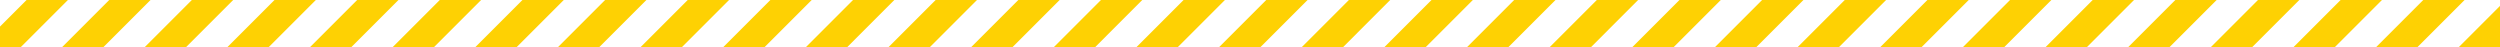
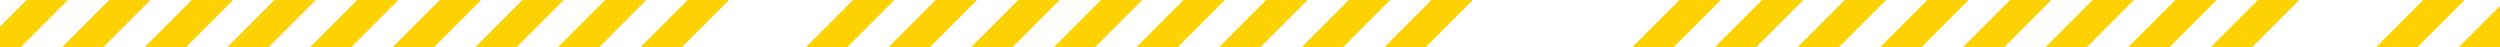
<svg xmlns="http://www.w3.org/2000/svg" version="1.1" width="847px" height="16px" viewBox="0 0 847 16">
  <polygon fill="#FED103" points="7,16 -7,16 9,0 23,0 " />
  <polygon fill="#FED103" points="35,16 21,16 37,0 51,0 " />
  <polygon fill="#FED103" points="63,16 49,16 65,0 79,0 " />
  <polygon fill="#FED103" points="91,16 77,16 93,0 107,0 " />
  <polygon fill="#FED103" points="119,16 105,16 121,0 135,0 " />
  <polygon fill="#FED103" points="147,16 133,16 149,0 163,0 " />
  <polygon fill="#FED103" points="175,16 161,16 177,0 191,0 " />
  <polygon fill="#FED103" points="203,16 189,16 205,0 219,0 " />
  <polygon fill="#FED103" points="231,16 217,16 233,0 247,0 " />
-   <polygon fill="#FED103" points="259,16 245,16 261,0 275,0 " />
  <polygon fill="#FED103" points="287,16 273,16 289,0 303,0 " />
  <polygon fill="#FED103" points="315,16 301,16 317,0 331,0 " />
  <polygon fill="#FED103" points="343,16 329,16 345,0 359,0 " />
  <polygon fill="#FED103" points="371,16 357,16 373,0 387,0 " />
  <polygon fill="#FED103" points="399,16 385,16 401,0 415,0 " />
  <polygon fill="#FED103" points="427,16 413,16 429,0 443,0 " />
  <polygon fill="#FED103" points="455,16 441,16 457,0 471,0 " />
  <polygon fill="#FED103" points="483,16 469,16 485,0 499,0 " />
-   <polygon fill="#FED103" points="511,16 497,16 513,0 527,0 " />
-   <polygon fill="#FED103" points="539,16 525,16 541,0 555,0 " />
  <polygon fill="#FED103" points="567,16 553,16 569,0 583,0 " />
  <polygon fill="#FED103" points="595,16 581,16 597,0 611,0 " />
  <polygon fill="#FED103" points="623,16 609,16 625,0 639,0 " />
  <polygon fill="#FED103" points="651,16 637,16 653,0 667,0 " />
  <polygon fill="#FED103" points="679,16 665,16 681,0 695,0 " />
  <polygon fill="#FED103" points="707,16 693,16 709,0 723,0 " />
  <polygon fill="#FED103" points="735,16 721,16 737,0 751,0 " />
  <polygon fill="#FED103" points="763,16 749,16 765,0 779,0 " />
-   <polygon fill="#FED103" points="791,16 777,16 793,0 807,0 " />
  <polygon fill="#FED103" points="819,16 805,16 821,0 835,0 " />
  <polygon fill="#FED103" points="847,16 833,16 849,0 863,0 " />
</svg>